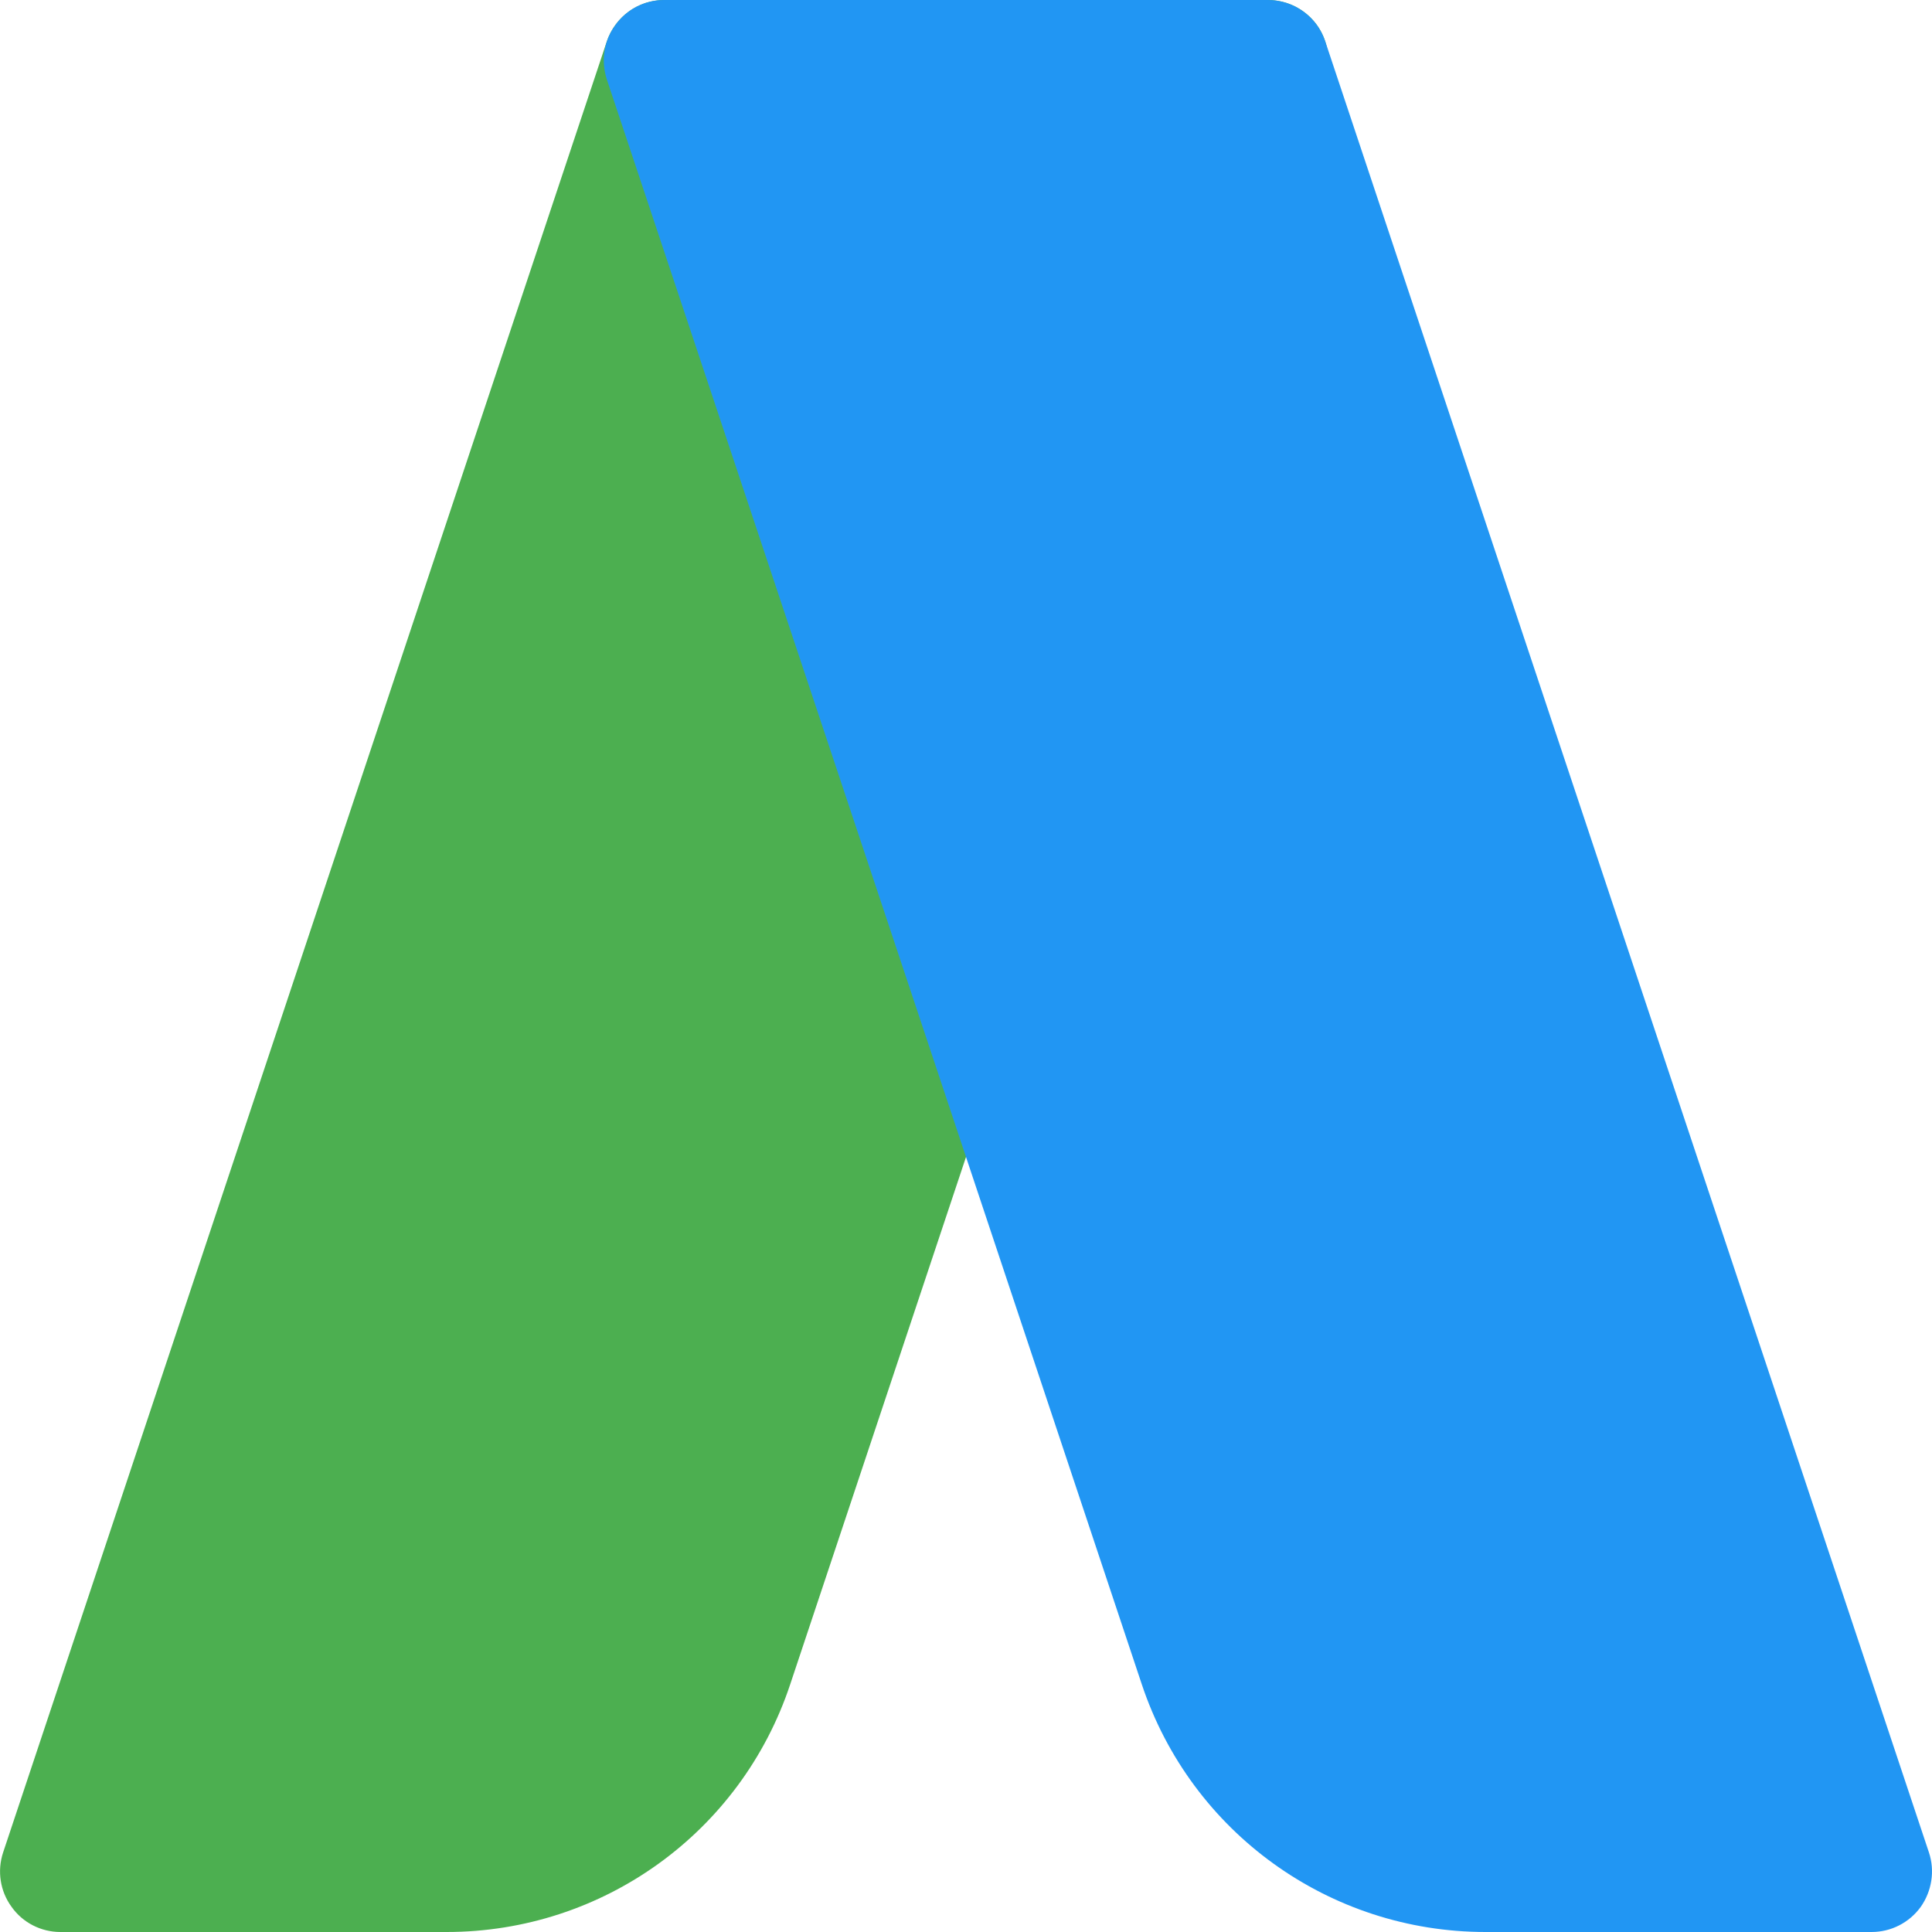
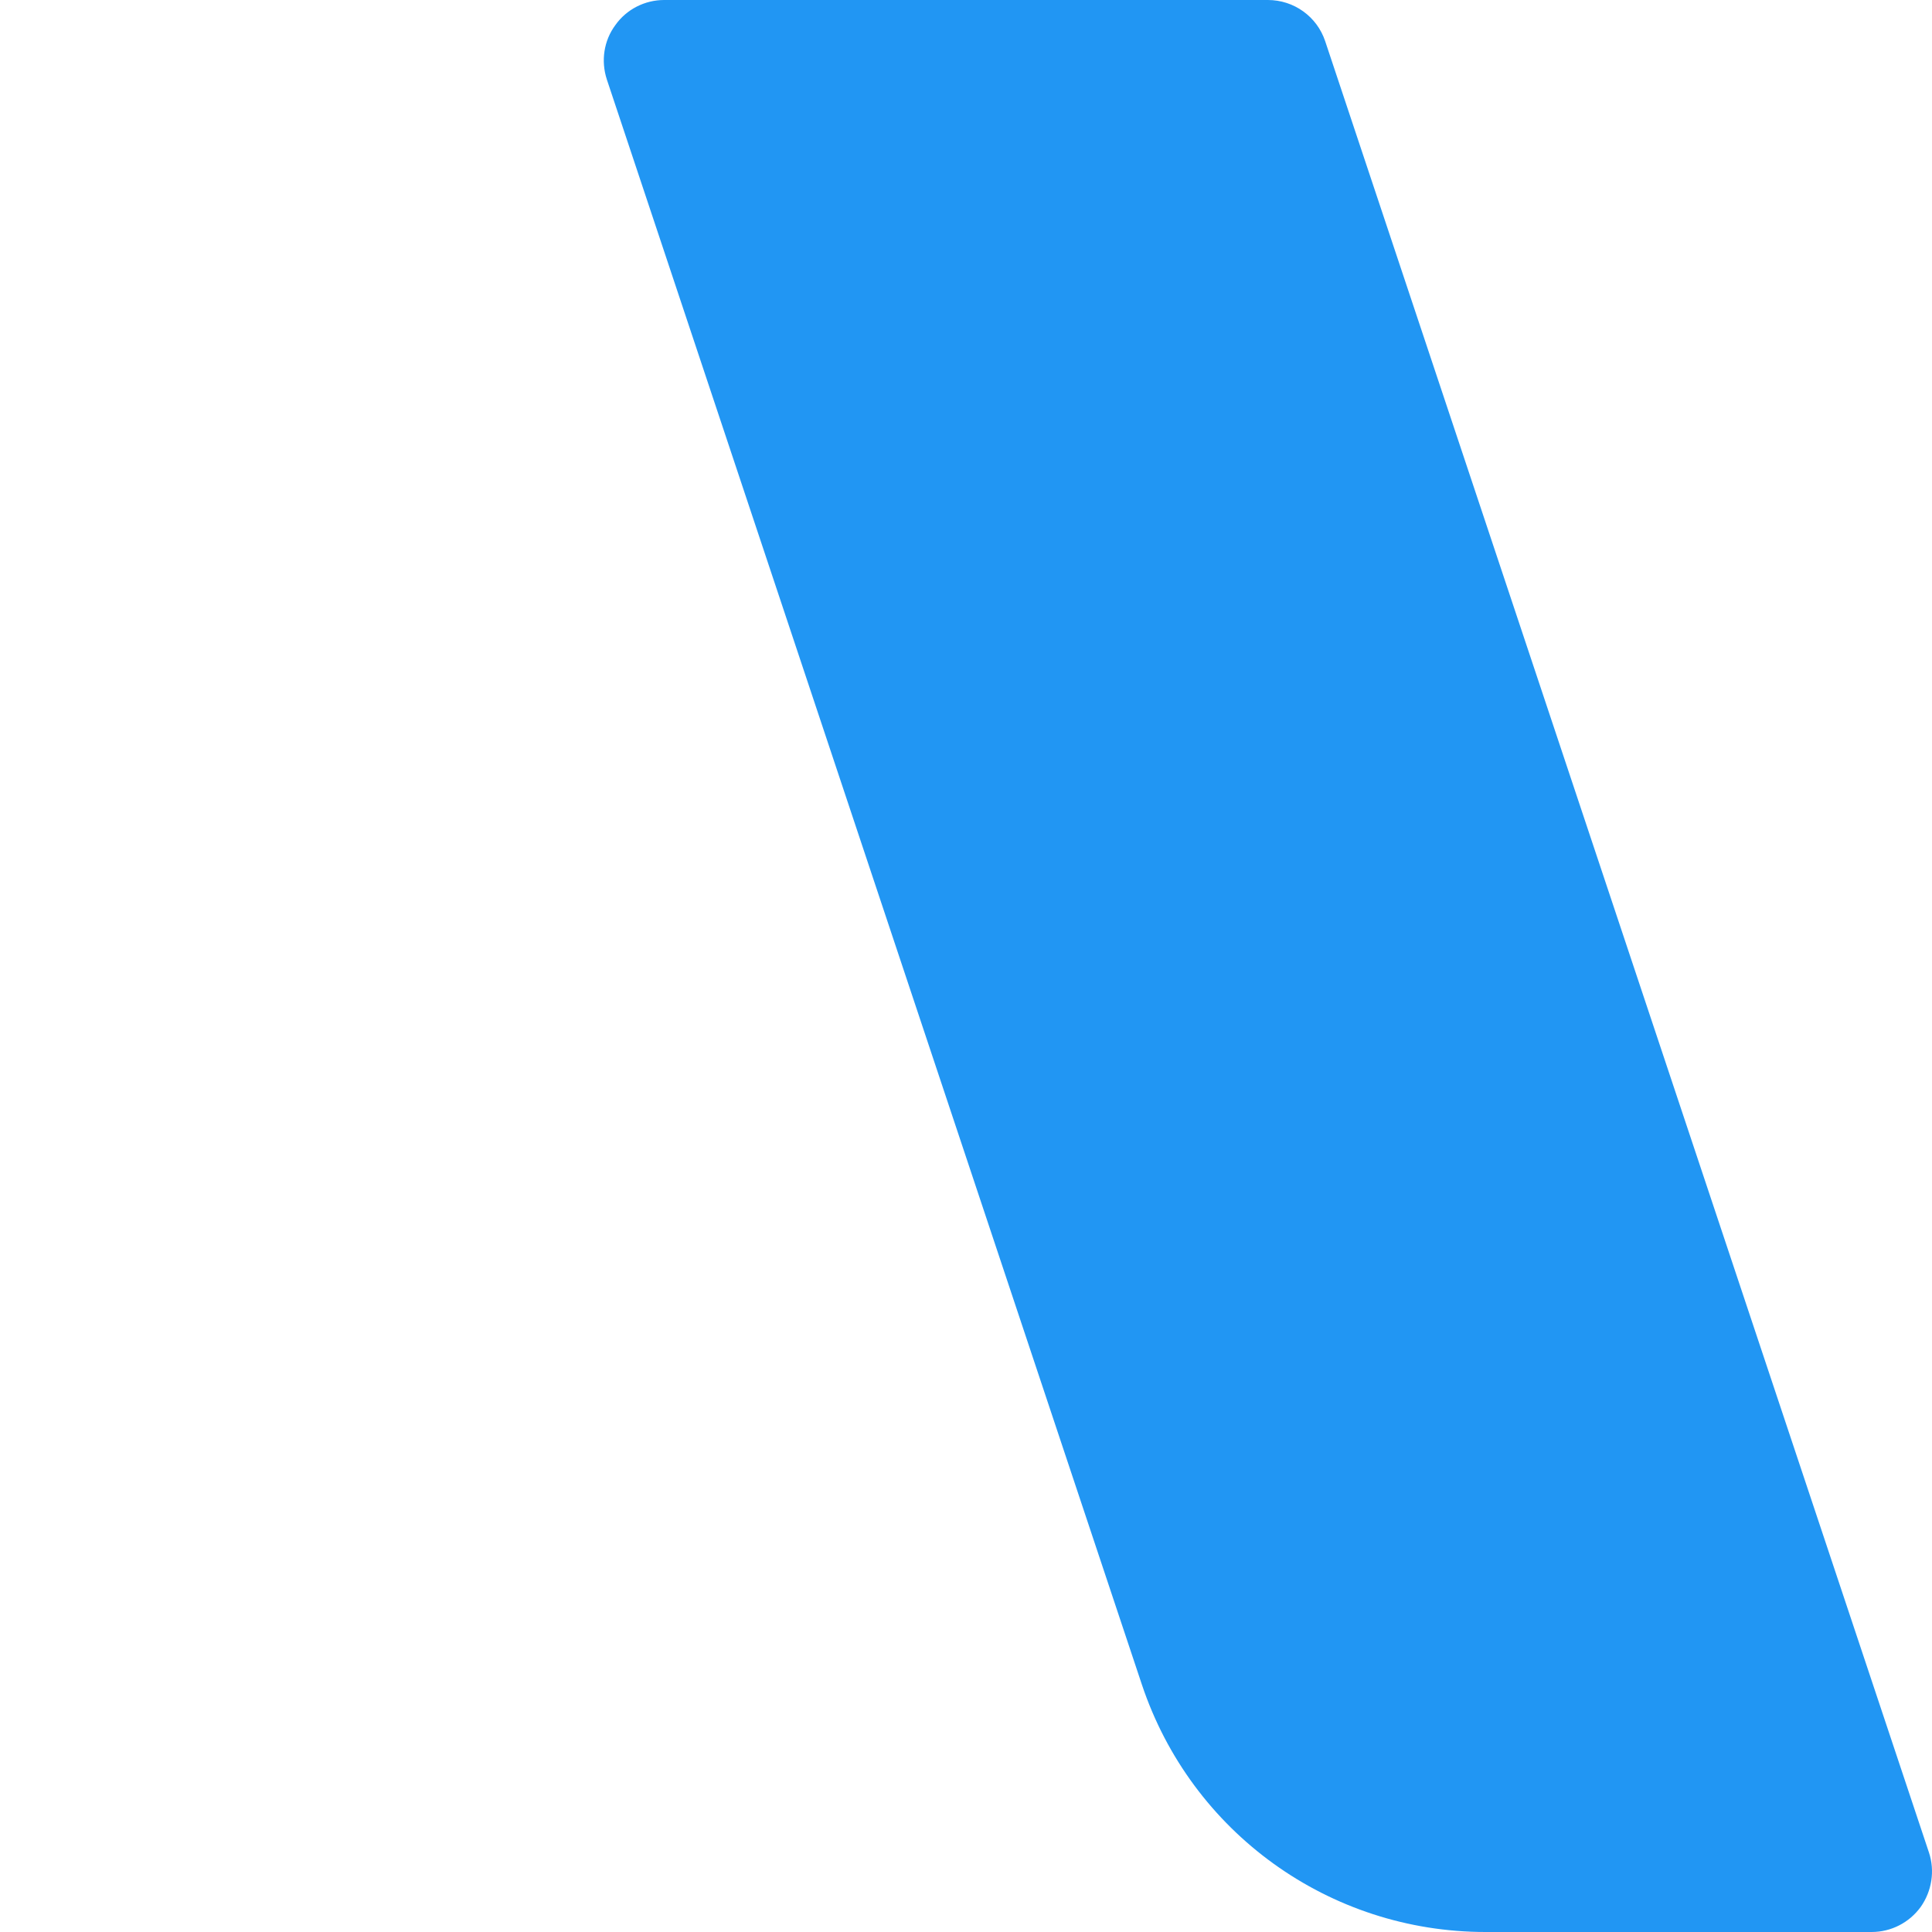
<svg xmlns="http://www.w3.org/2000/svg" width="12" height="12" viewBox="0 0 12 12" fill="none">
-   <path d="M0.019 11.507L3.769 0.257C3.821 0.104 3.964 9.15527e-05 4.125 9.15527e-05H7.875C7.996 9.15527e-05 8.109 0.058 8.18 0.156C8.25 0.254 8.269 0.38 8.231 0.494L4.908 10.462C4.602 11.382 3.744 12 2.774 12H0.375C0.255 12 0.141 11.942 0.072 11.844C0 11.746 -0.018 11.62 0.019 11.507Z" fill="#4CAF50" />
  <path d="M3.822 0.156C3.891 0.058 4.005 0 4.125 0H7.875C8.037 0 8.18 0.103 8.231 0.256L11.981 11.506C12.019 11.62 11.999 11.746 11.93 11.844C11.859 11.942 11.746 12 11.625 12H9.227C8.257 12 7.399 11.382 7.092 10.462L3.769 0.493C3.732 0.379 3.75 0.253 3.822 0.156Z" fill="#2196F3" />
</svg>